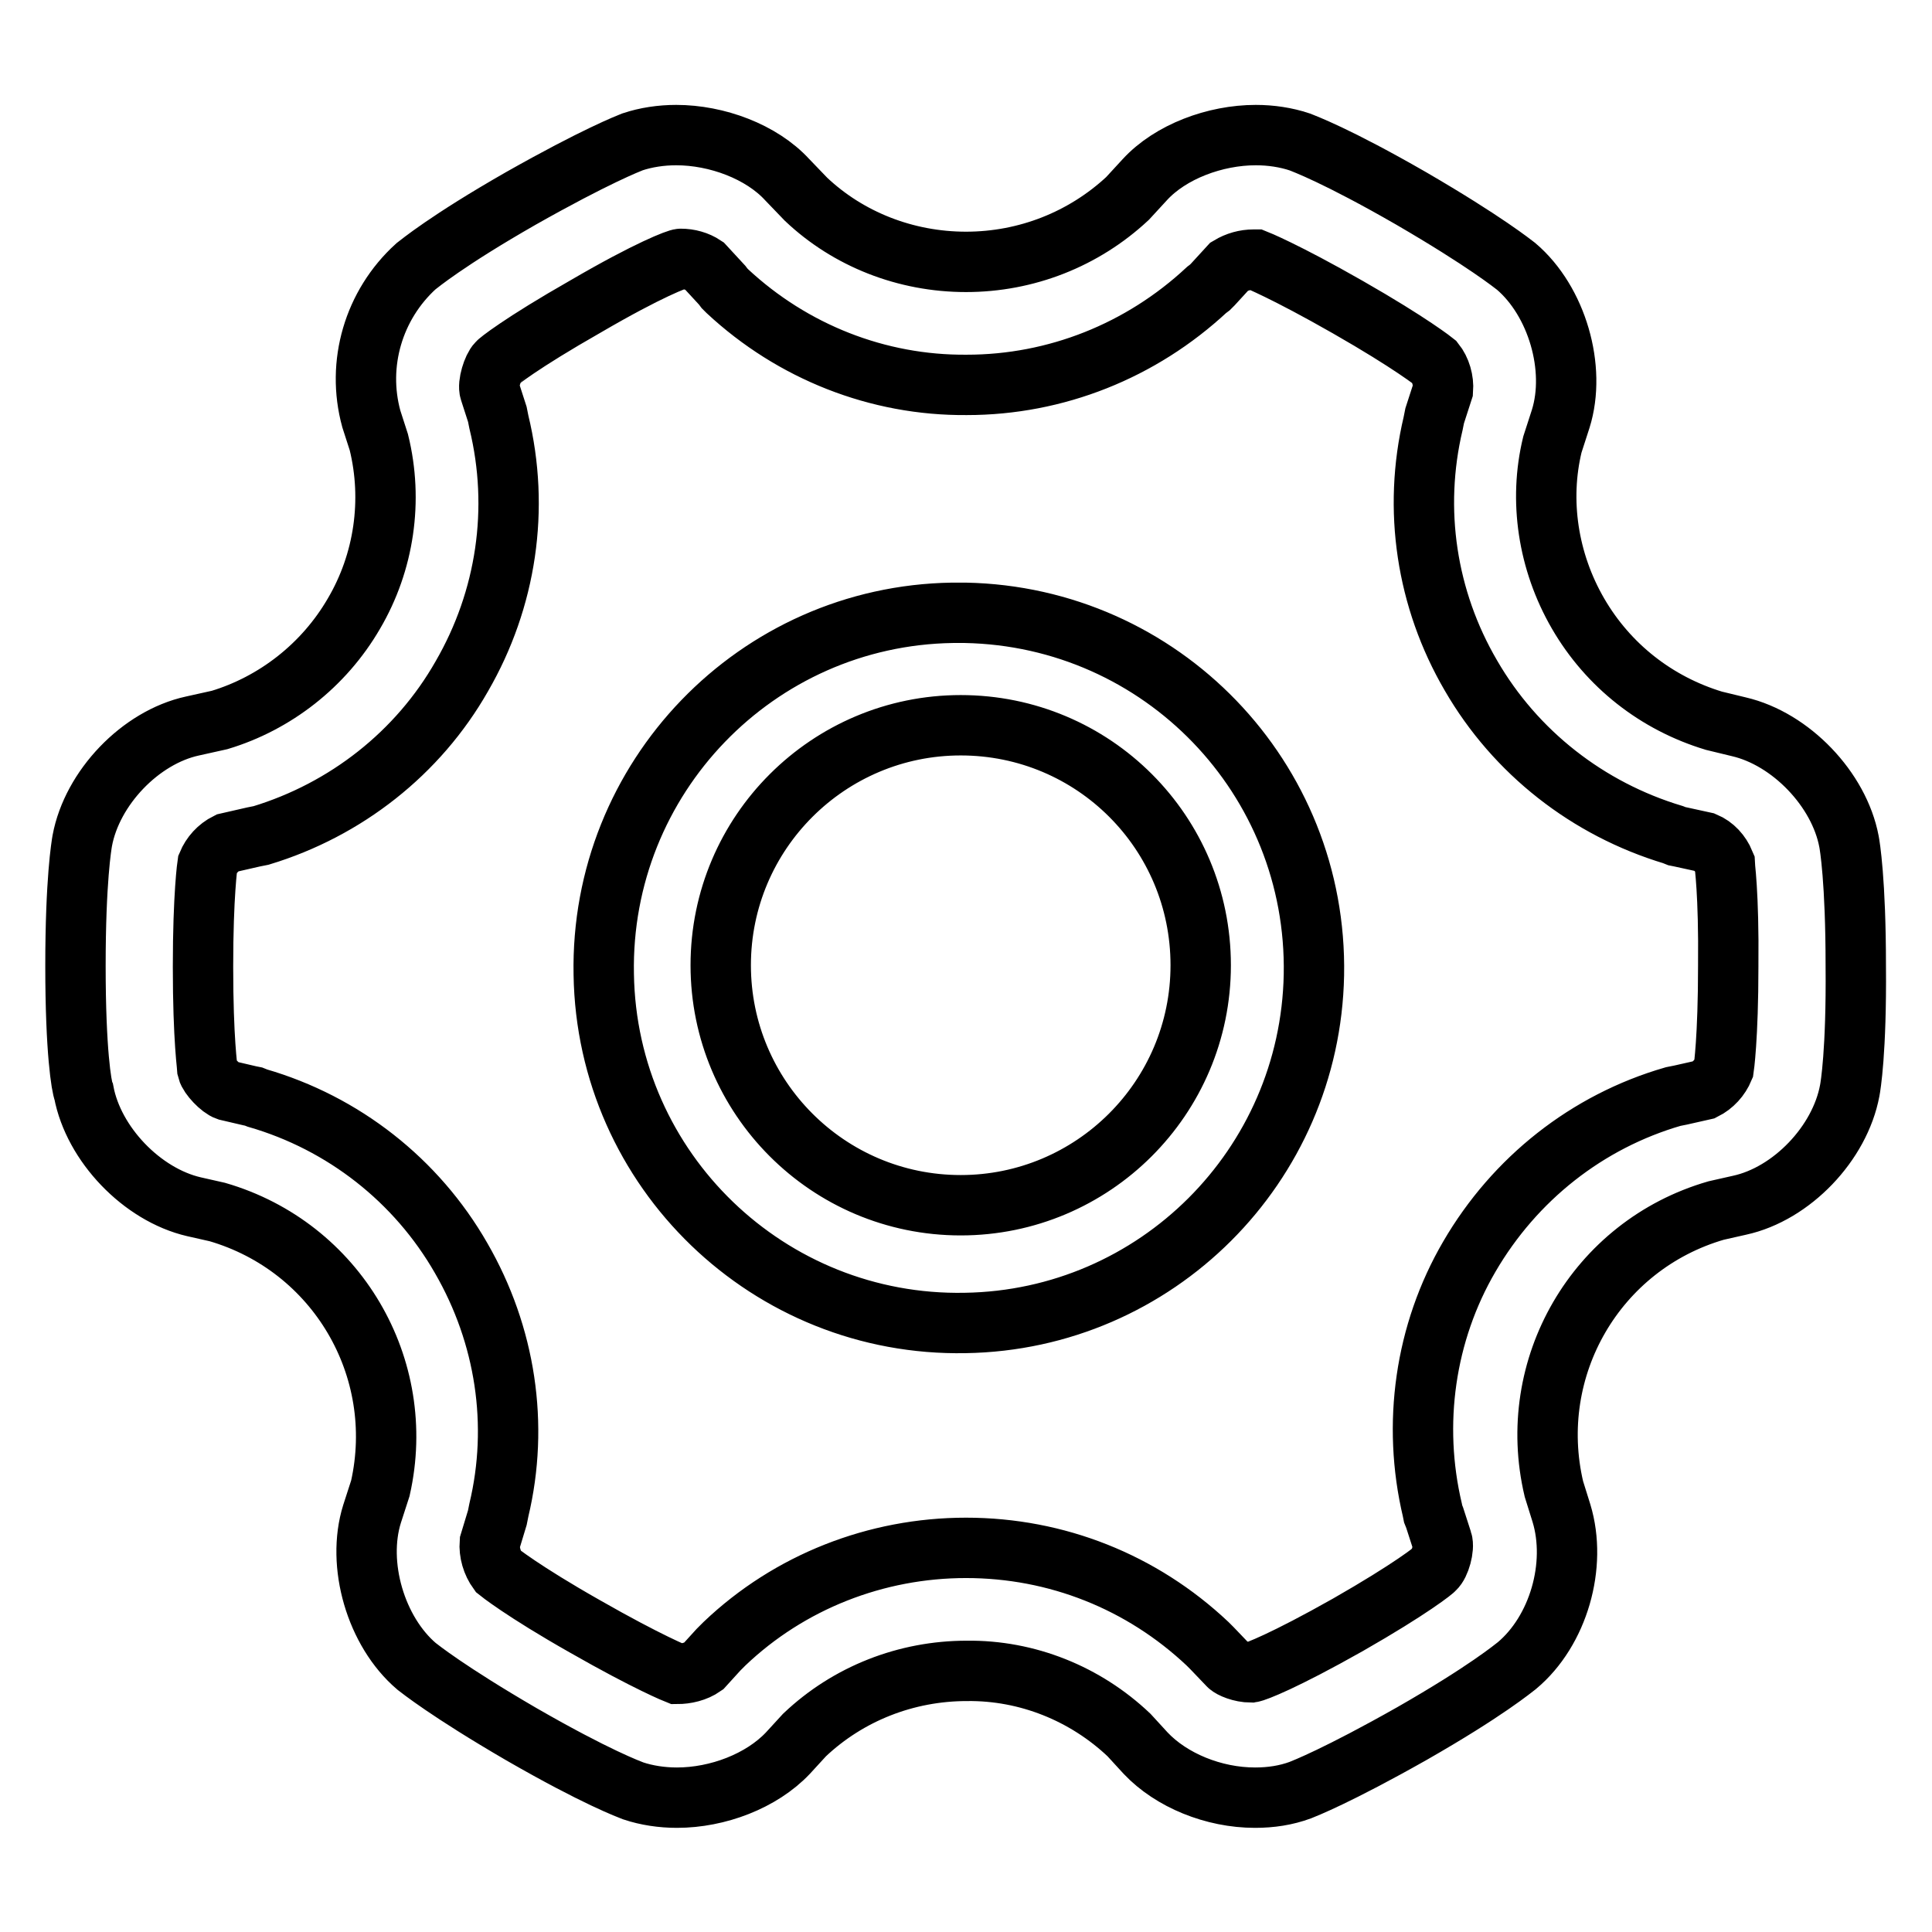
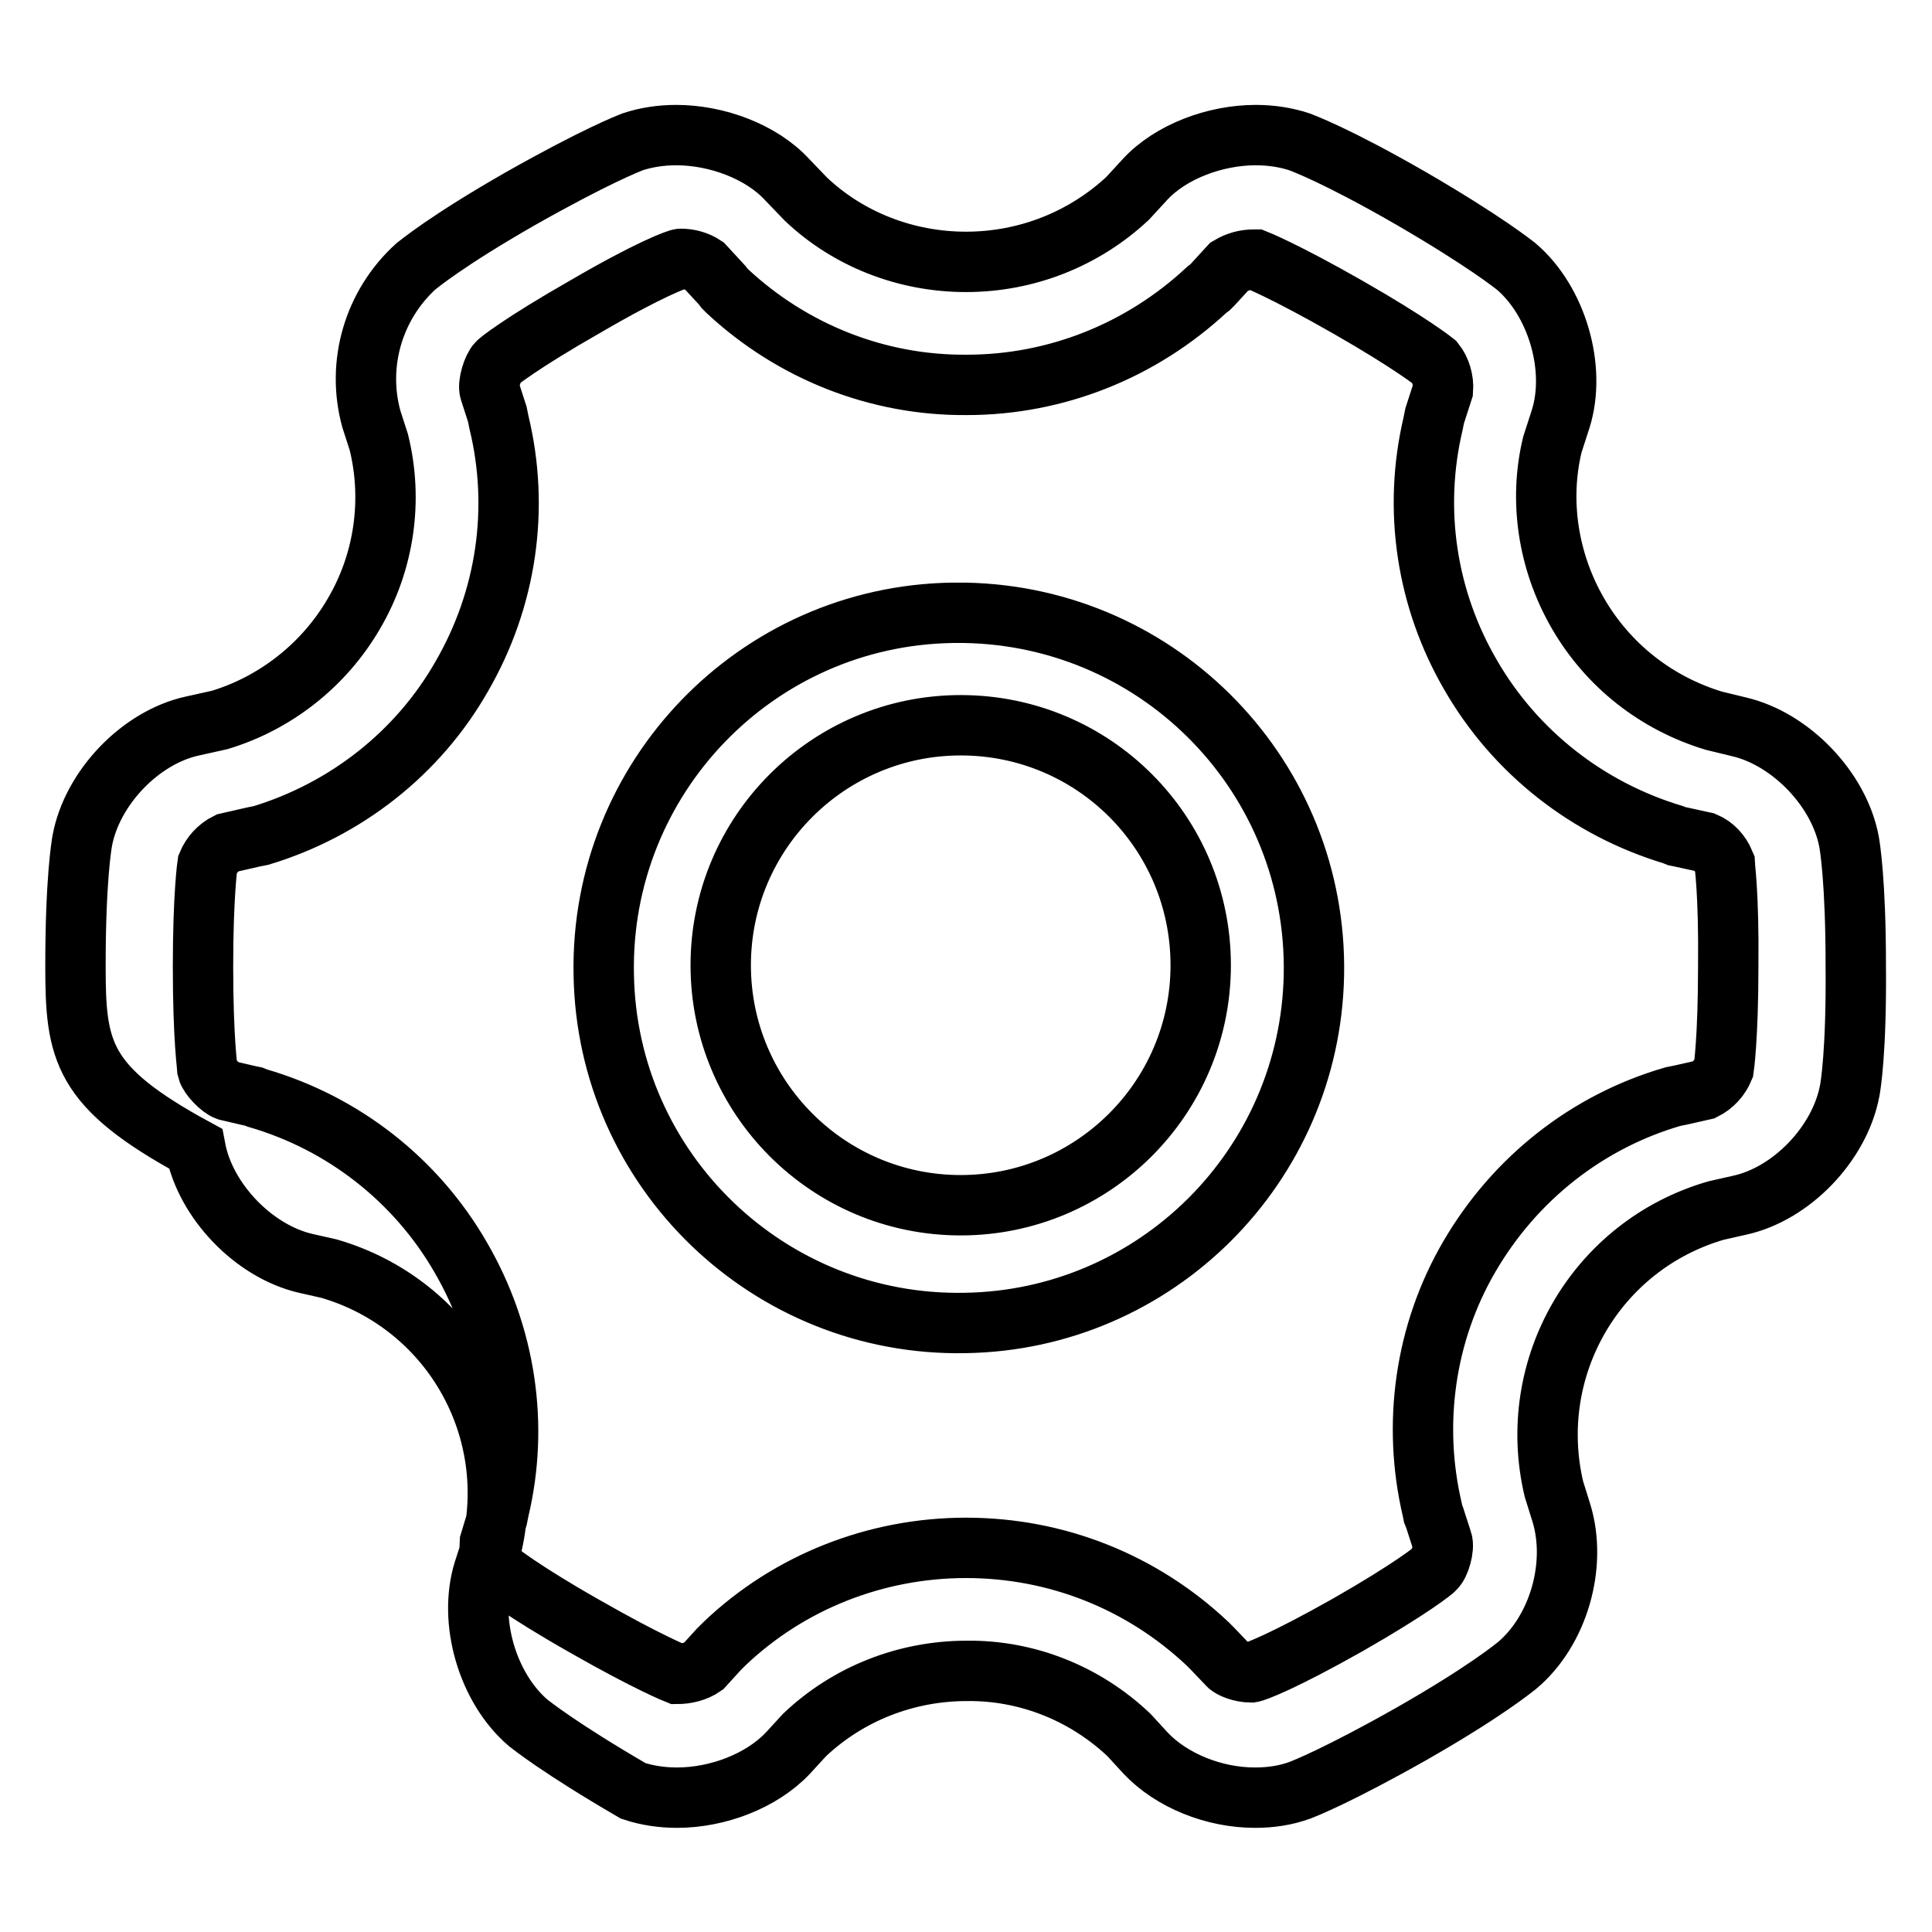
<svg xmlns="http://www.w3.org/2000/svg" version="1.1" x="0px" y="0px" viewBox="0 0 256 256" enable-background="new 0 0 256 256" xml:space="preserve">
  <g>
-     <path stroke-width="8" fill-opacity="0" stroke="#000000" d="M245.1,144.5c-1.3,7-7.7,13.7-14.6,15.2l-3.1,0.7c-15.9,4.6-25.3,20.8-21.5,36.9l1,3.2 c2.1,6.9-0.4,15.6-5.9,20.2c-0.4,0.3-4.1,3.4-13.9,9c-9.9,5.6-14.3,7.3-14.8,7.5c-1.9,0.7-3.9,1-6,1c-5.5,0-11.1-2.3-14.5-5.9 l-2.2-2.4c-5.8-5.5-13.5-8.6-21.5-8.5c-8,0-15.7,3-21.5,8.5l-2.2,2.4c-3.5,3.7-9.3,5.9-14.7,5.9c-2,0-4-0.3-5.8-0.9 c-0.5-0.2-4.9-1.8-14.8-7.5c-9.8-5.7-13.5-8.7-13.9-9c-5.4-4.6-8-13.5-5.9-20.2l1.1-3.4c3.6-16-5.8-32-21.6-36.6l-3.1-0.7 c-6.9-1.6-13.3-8.3-14.6-15.2C10.8,144,10,139.3,10,128c0-11.4,0.8-16,0.9-16.6c1.3-7,7.7-13.7,14.6-15.2l3.6-0.8 c7.3-2.2,13.8-7.2,17.8-14.1c4-6.8,5.2-15,3.3-22.7l-1-3.1c-2-7.3,0.3-15.1,5.9-20.2c0.4-0.3,4.1-3.4,13.9-9 c9.9-5.6,14.3-7.3,14.8-7.5c1.8-0.6,3.8-0.9,5.8-0.9c5.4,0,11.3,2.2,14.7,5.9l2.5,2.6c5.6,5.3,13.2,8.3,21.2,8.3 c8,0,15.6-3,21.4-8.4l2.3-2.5c3.4-3.7,9.3-5.9,14.7-5.9c2,0,4,0.3,5.8,0.9c0.5,0.2,4.9,1.8,14.8,7.5c9.8,5.7,13.5,8.7,13.9,9 c5.4,4.6,8,13.5,5.9,20.2l-1.1,3.4c-1.8,7.4-0.6,15.5,3.4,22.4c4,6.9,10.4,11.9,18,14.2l3.3,0.8c6.9,1.6,13.3,8.3,14.6,15.2 c0.1,0.5,0.9,5.2,0.9,16.5C246,139.3,245.2,144,245.1,144.5L245.1,144.5z M228.5,114.3c-0.5-1.2-1.4-2.2-2.6-2.7l-3.2-0.7l-0.5-0.1 l-0.5-0.2c-11.3-3.4-20.9-10.9-26.8-21.1c-5.9-10.1-7.7-22-5-33.4l0.1-0.5l0.1-0.5l1.1-3.4c0.1-1.3-0.3-2.7-1.1-3.7 c0,0-3.1-2.5-11.5-7.3c-8.4-4.8-12.2-6.3-12.2-6.3l-0.3,0c-1.1,0-2.2,0.3-3.2,0.9l-2.2,2.4l-0.4,0.4l-0.4,0.3 c-8.7,8.1-20,12.6-31.8,12.6c-11.8,0.1-23.1-4.4-31.7-12.4l-0.4-0.4l-0.3-0.4l-2.4-2.6c-0.9-0.6-2-0.9-3.1-0.9 c-0.4,0-4.2,1.4-12.6,6.3C69,45.5,65.9,48,65.9,48.1c-0.6,0.6-1.3,2.8-1,3.7l1,3.1l0.1,0.5l0.1,0.5c2.8,11.5,1,23.5-4.9,33.7 c-5.8,10.2-15.4,17.7-26.6,21.1l-0.5,0.1l-0.5,0.1l-3.5,0.8c-1.2,0.6-2.1,1.6-2.6,2.8c0,0-0.6,4-0.6,13.6c0,9.7,0.6,13.6,0.6,13.7 c0.2,0.8,1.7,2.4,2.6,2.7l3,0.7l0.5,0.1l0.5,0.2c11.4,3.3,21.1,10.9,27,21.2c5.9,10.2,7.7,22.1,5,33.4l-0.1,0.5l-0.1,0.5l-1,3.3 c-0.1,1.3,0.3,2.7,1.1,3.8c0,0,3.2,2.6,11.5,7.3c8.4,4.8,12.2,6.3,12.2,6.3c1.2,0,2.5-0.3,3.5-1l2-2.2l0.4-0.4l0.4-0.4 c8.6-8.2,20.1-12.7,32-12.7c12,0,23.3,4.5,32,12.7l0.3,0.3l0.3,0.3l2.2,2.3c0.3,0.3,1.6,0.9,3,0.9c0.6-0.1,4.3-1.5,12.8-6.3 c8.4-4.8,11.5-7.3,11.5-7.4c0.7-0.6,1.3-2.8,1-3.7l-1-3.1l-0.2-0.5l-0.1-0.5c-2.7-11.4-1-23.5,4.9-33.6c6-10.3,15.6-17.9,27-21.2 l0.5-0.1l0.5-0.1l3.1-0.7c1.2-0.6,2.1-1.6,2.6-2.8c0,0,0.6-4,0.6-13.6C229.1,118.3,228.5,114.4,228.5,114.3L228.5,114.3z  M127.9,175.3c-26,0.5-47.5-20.2-47.9-46.2c-0.5-26,20.2-47.5,46.2-47.9c0.6,0,1.1,0,1.7,0c26,0.5,46.7,21.9,46.2,48 C173.6,154.5,153.2,174.9,127.9,175.3z M127.3,96.1c-17.5,0-31.8,14.2-31.8,31.8c0,17.5,14.2,31.8,31.8,31.8 c17.5,0,31.8-14.2,31.8-31.8C159.1,110.3,144.9,96.1,127.3,96.1z" />
+     <path stroke-width="8" fill-opacity="0" stroke="#000000" d="M245.1,144.5c-1.3,7-7.7,13.7-14.6,15.2l-3.1,0.7c-15.9,4.6-25.3,20.8-21.5,36.9l1,3.2 c2.1,6.9-0.4,15.6-5.9,20.2c-0.4,0.3-4.1,3.4-13.9,9c-9.9,5.6-14.3,7.3-14.8,7.5c-1.9,0.7-3.9,1-6,1c-5.5,0-11.1-2.3-14.5-5.9 l-2.2-2.4c-5.8-5.5-13.5-8.6-21.5-8.5c-8,0-15.7,3-21.5,8.5l-2.2,2.4c-3.5,3.7-9.3,5.9-14.7,5.9c-2,0-4-0.3-5.8-0.9 c-9.8-5.7-13.5-8.7-13.9-9c-5.4-4.6-8-13.5-5.9-20.2l1.1-3.4c3.6-16-5.8-32-21.6-36.6l-3.1-0.7 c-6.9-1.6-13.3-8.3-14.6-15.2C10.8,144,10,139.3,10,128c0-11.4,0.8-16,0.9-16.6c1.3-7,7.7-13.7,14.6-15.2l3.6-0.8 c7.3-2.2,13.8-7.2,17.8-14.1c4-6.8,5.2-15,3.3-22.7l-1-3.1c-2-7.3,0.3-15.1,5.9-20.2c0.4-0.3,4.1-3.4,13.9-9 c9.9-5.6,14.3-7.3,14.8-7.5c1.8-0.6,3.8-0.9,5.8-0.9c5.4,0,11.3,2.2,14.7,5.9l2.5,2.6c5.6,5.3,13.2,8.3,21.2,8.3 c8,0,15.6-3,21.4-8.4l2.3-2.5c3.4-3.7,9.3-5.9,14.7-5.9c2,0,4,0.3,5.8,0.9c0.5,0.2,4.9,1.8,14.8,7.5c9.8,5.7,13.5,8.7,13.9,9 c5.4,4.6,8,13.5,5.9,20.2l-1.1,3.4c-1.8,7.4-0.6,15.5,3.4,22.4c4,6.9,10.4,11.9,18,14.2l3.3,0.8c6.9,1.6,13.3,8.3,14.6,15.2 c0.1,0.5,0.9,5.2,0.9,16.5C246,139.3,245.2,144,245.1,144.5L245.1,144.5z M228.5,114.3c-0.5-1.2-1.4-2.2-2.6-2.7l-3.2-0.7l-0.5-0.1 l-0.5-0.2c-11.3-3.4-20.9-10.9-26.8-21.1c-5.9-10.1-7.7-22-5-33.4l0.1-0.5l0.1-0.5l1.1-3.4c0.1-1.3-0.3-2.7-1.1-3.7 c0,0-3.1-2.5-11.5-7.3c-8.4-4.8-12.2-6.3-12.2-6.3l-0.3,0c-1.1,0-2.2,0.3-3.2,0.9l-2.2,2.4l-0.4,0.4l-0.4,0.3 c-8.7,8.1-20,12.6-31.8,12.6c-11.8,0.1-23.1-4.4-31.7-12.4l-0.4-0.4l-0.3-0.4l-2.4-2.6c-0.9-0.6-2-0.9-3.1-0.9 c-0.4,0-4.2,1.4-12.6,6.3C69,45.5,65.9,48,65.9,48.1c-0.6,0.6-1.3,2.8-1,3.7l1,3.1l0.1,0.5l0.1,0.5c2.8,11.5,1,23.5-4.9,33.7 c-5.8,10.2-15.4,17.7-26.6,21.1l-0.5,0.1l-0.5,0.1l-3.5,0.8c-1.2,0.6-2.1,1.6-2.6,2.8c0,0-0.6,4-0.6,13.6c0,9.7,0.6,13.6,0.6,13.7 c0.2,0.8,1.7,2.4,2.6,2.7l3,0.7l0.5,0.1l0.5,0.2c11.4,3.3,21.1,10.9,27,21.2c5.9,10.2,7.7,22.1,5,33.4l-0.1,0.5l-0.1,0.5l-1,3.3 c-0.1,1.3,0.3,2.7,1.1,3.8c0,0,3.2,2.6,11.5,7.3c8.4,4.8,12.2,6.3,12.2,6.3c1.2,0,2.5-0.3,3.5-1l2-2.2l0.4-0.4l0.4-0.4 c8.6-8.2,20.1-12.7,32-12.7c12,0,23.3,4.5,32,12.7l0.3,0.3l0.3,0.3l2.2,2.3c0.3,0.3,1.6,0.9,3,0.9c0.6-0.1,4.3-1.5,12.8-6.3 c8.4-4.8,11.5-7.3,11.5-7.4c0.7-0.6,1.3-2.8,1-3.7l-1-3.1l-0.2-0.5l-0.1-0.5c-2.7-11.4-1-23.5,4.9-33.6c6-10.3,15.6-17.9,27-21.2 l0.5-0.1l0.5-0.1l3.1-0.7c1.2-0.6,2.1-1.6,2.6-2.8c0,0,0.6-4,0.6-13.6C229.1,118.3,228.5,114.4,228.5,114.3L228.5,114.3z  M127.9,175.3c-26,0.5-47.5-20.2-47.9-46.2c-0.5-26,20.2-47.5,46.2-47.9c0.6,0,1.1,0,1.7,0c26,0.5,46.7,21.9,46.2,48 C173.6,154.5,153.2,174.9,127.9,175.3z M127.3,96.1c-17.5,0-31.8,14.2-31.8,31.8c0,17.5,14.2,31.8,31.8,31.8 c17.5,0,31.8-14.2,31.8-31.8C159.1,110.3,144.9,96.1,127.3,96.1z" />
  </g>
</svg>